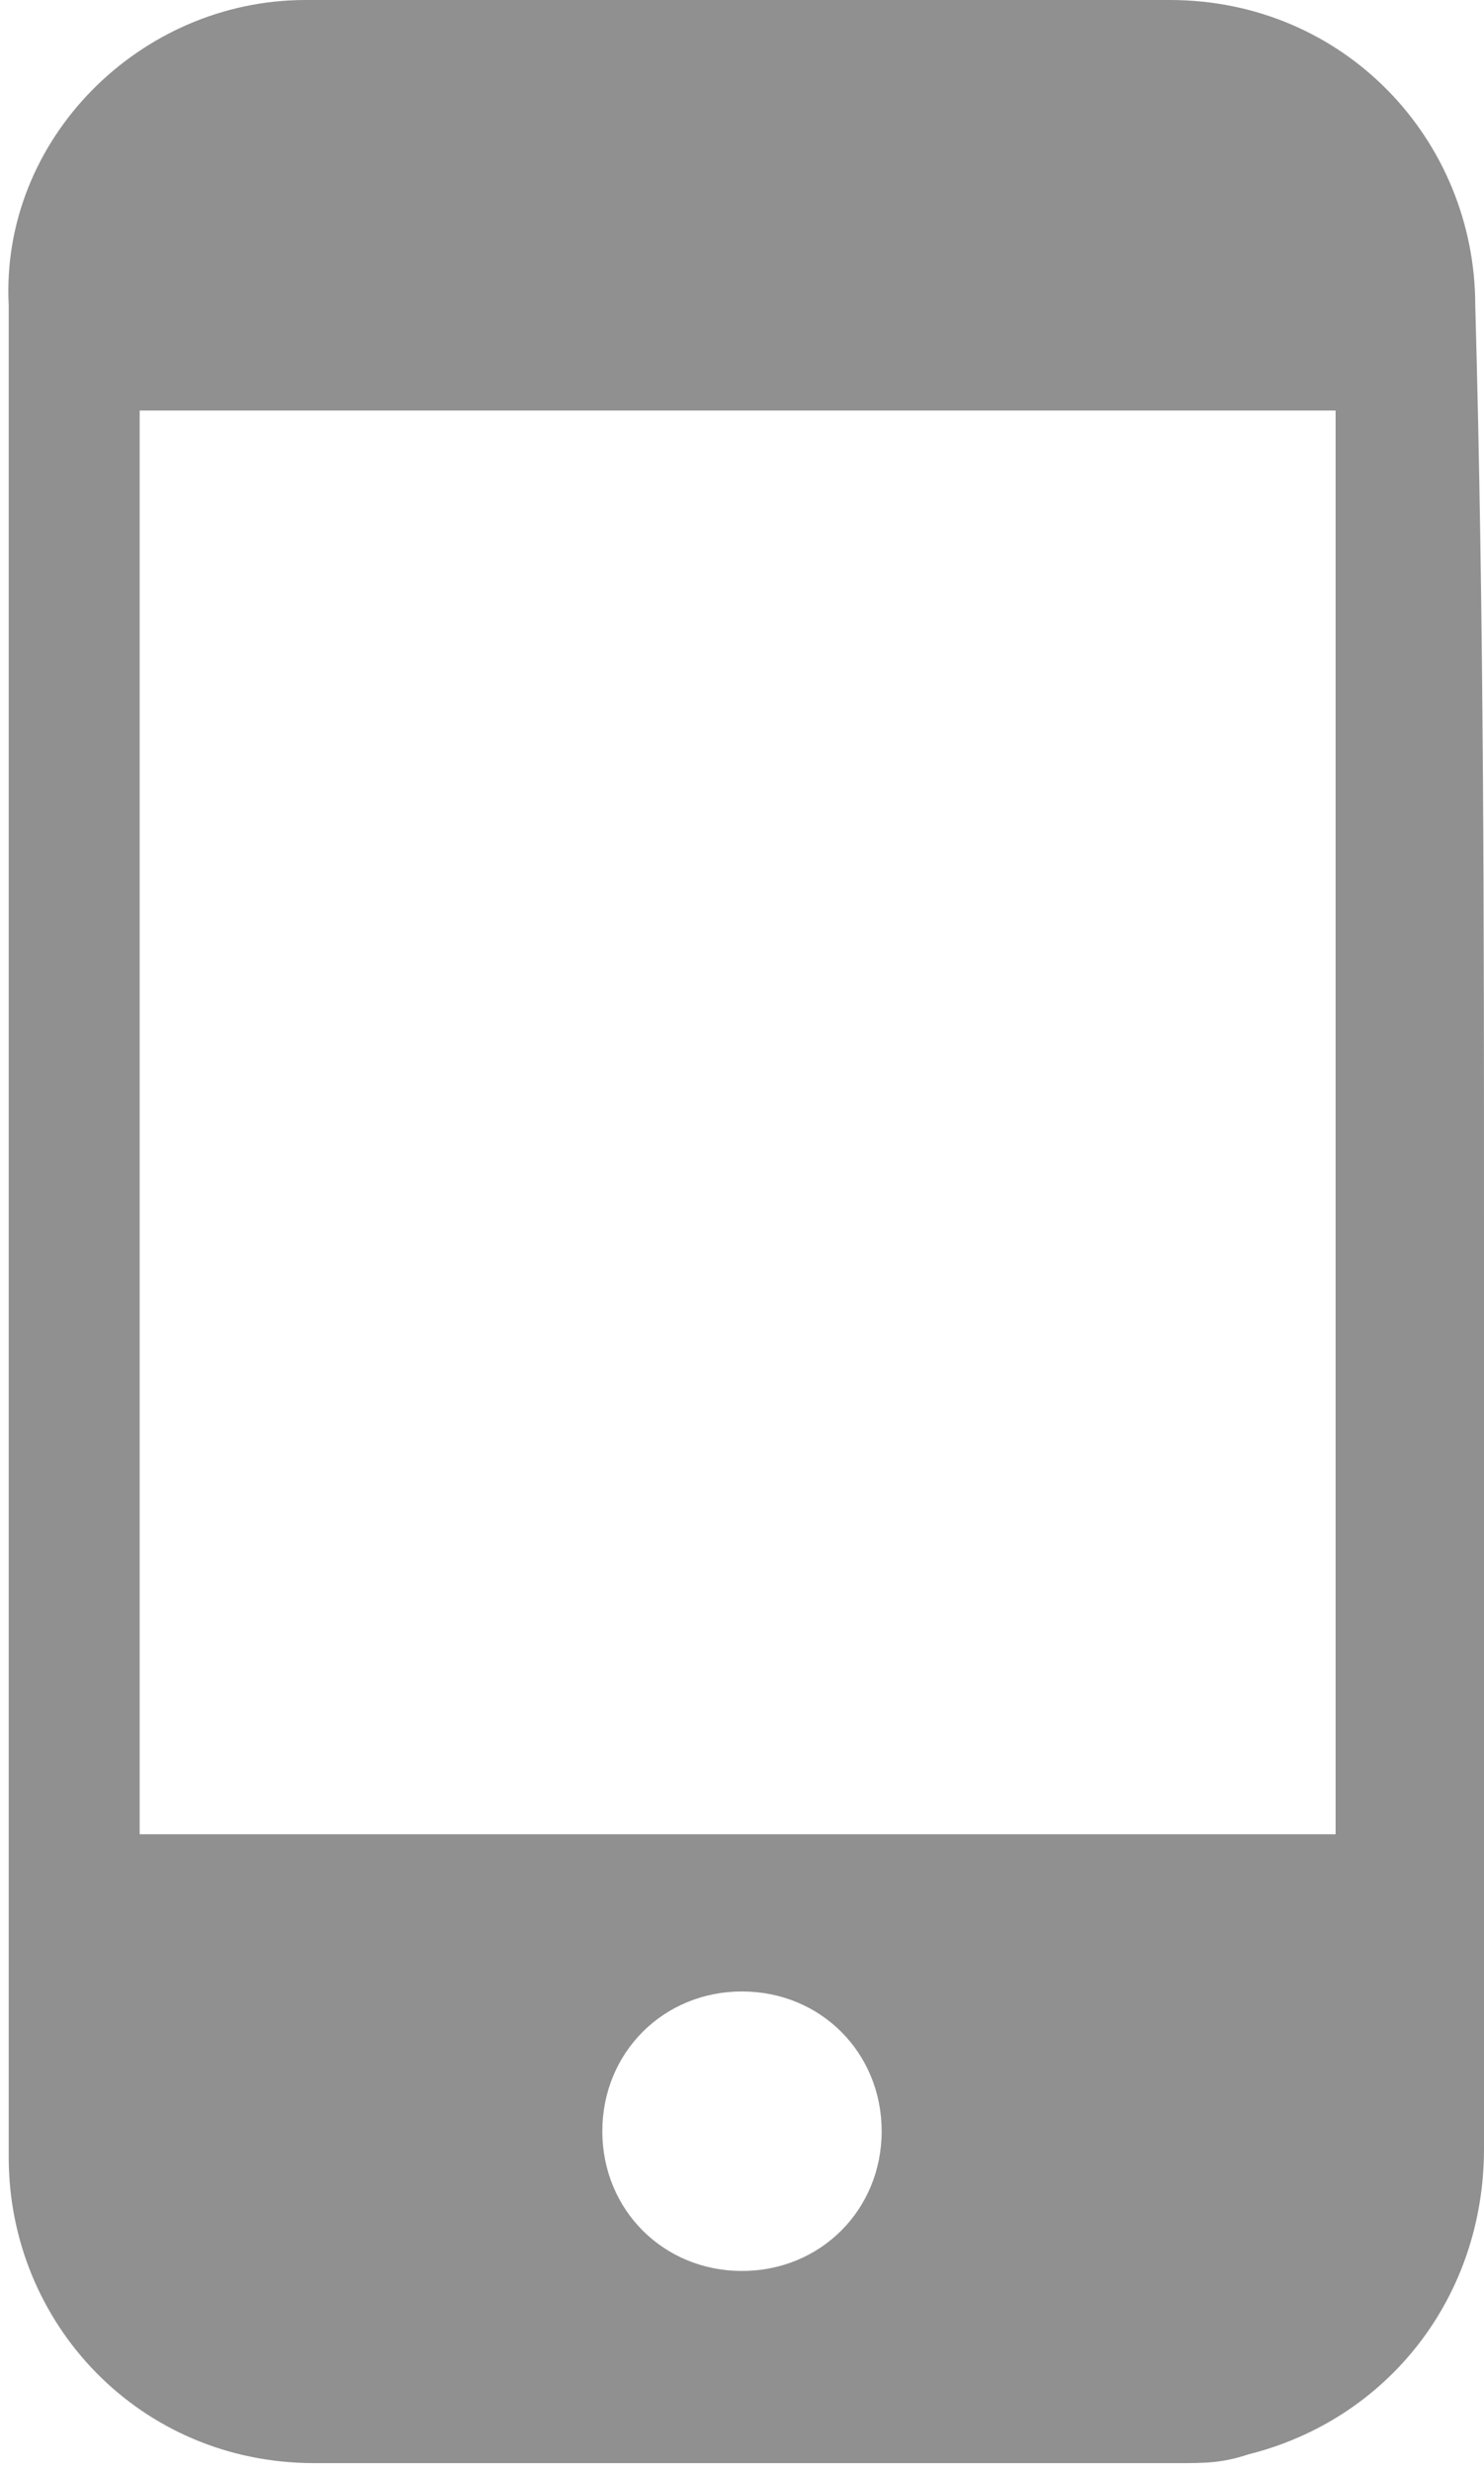
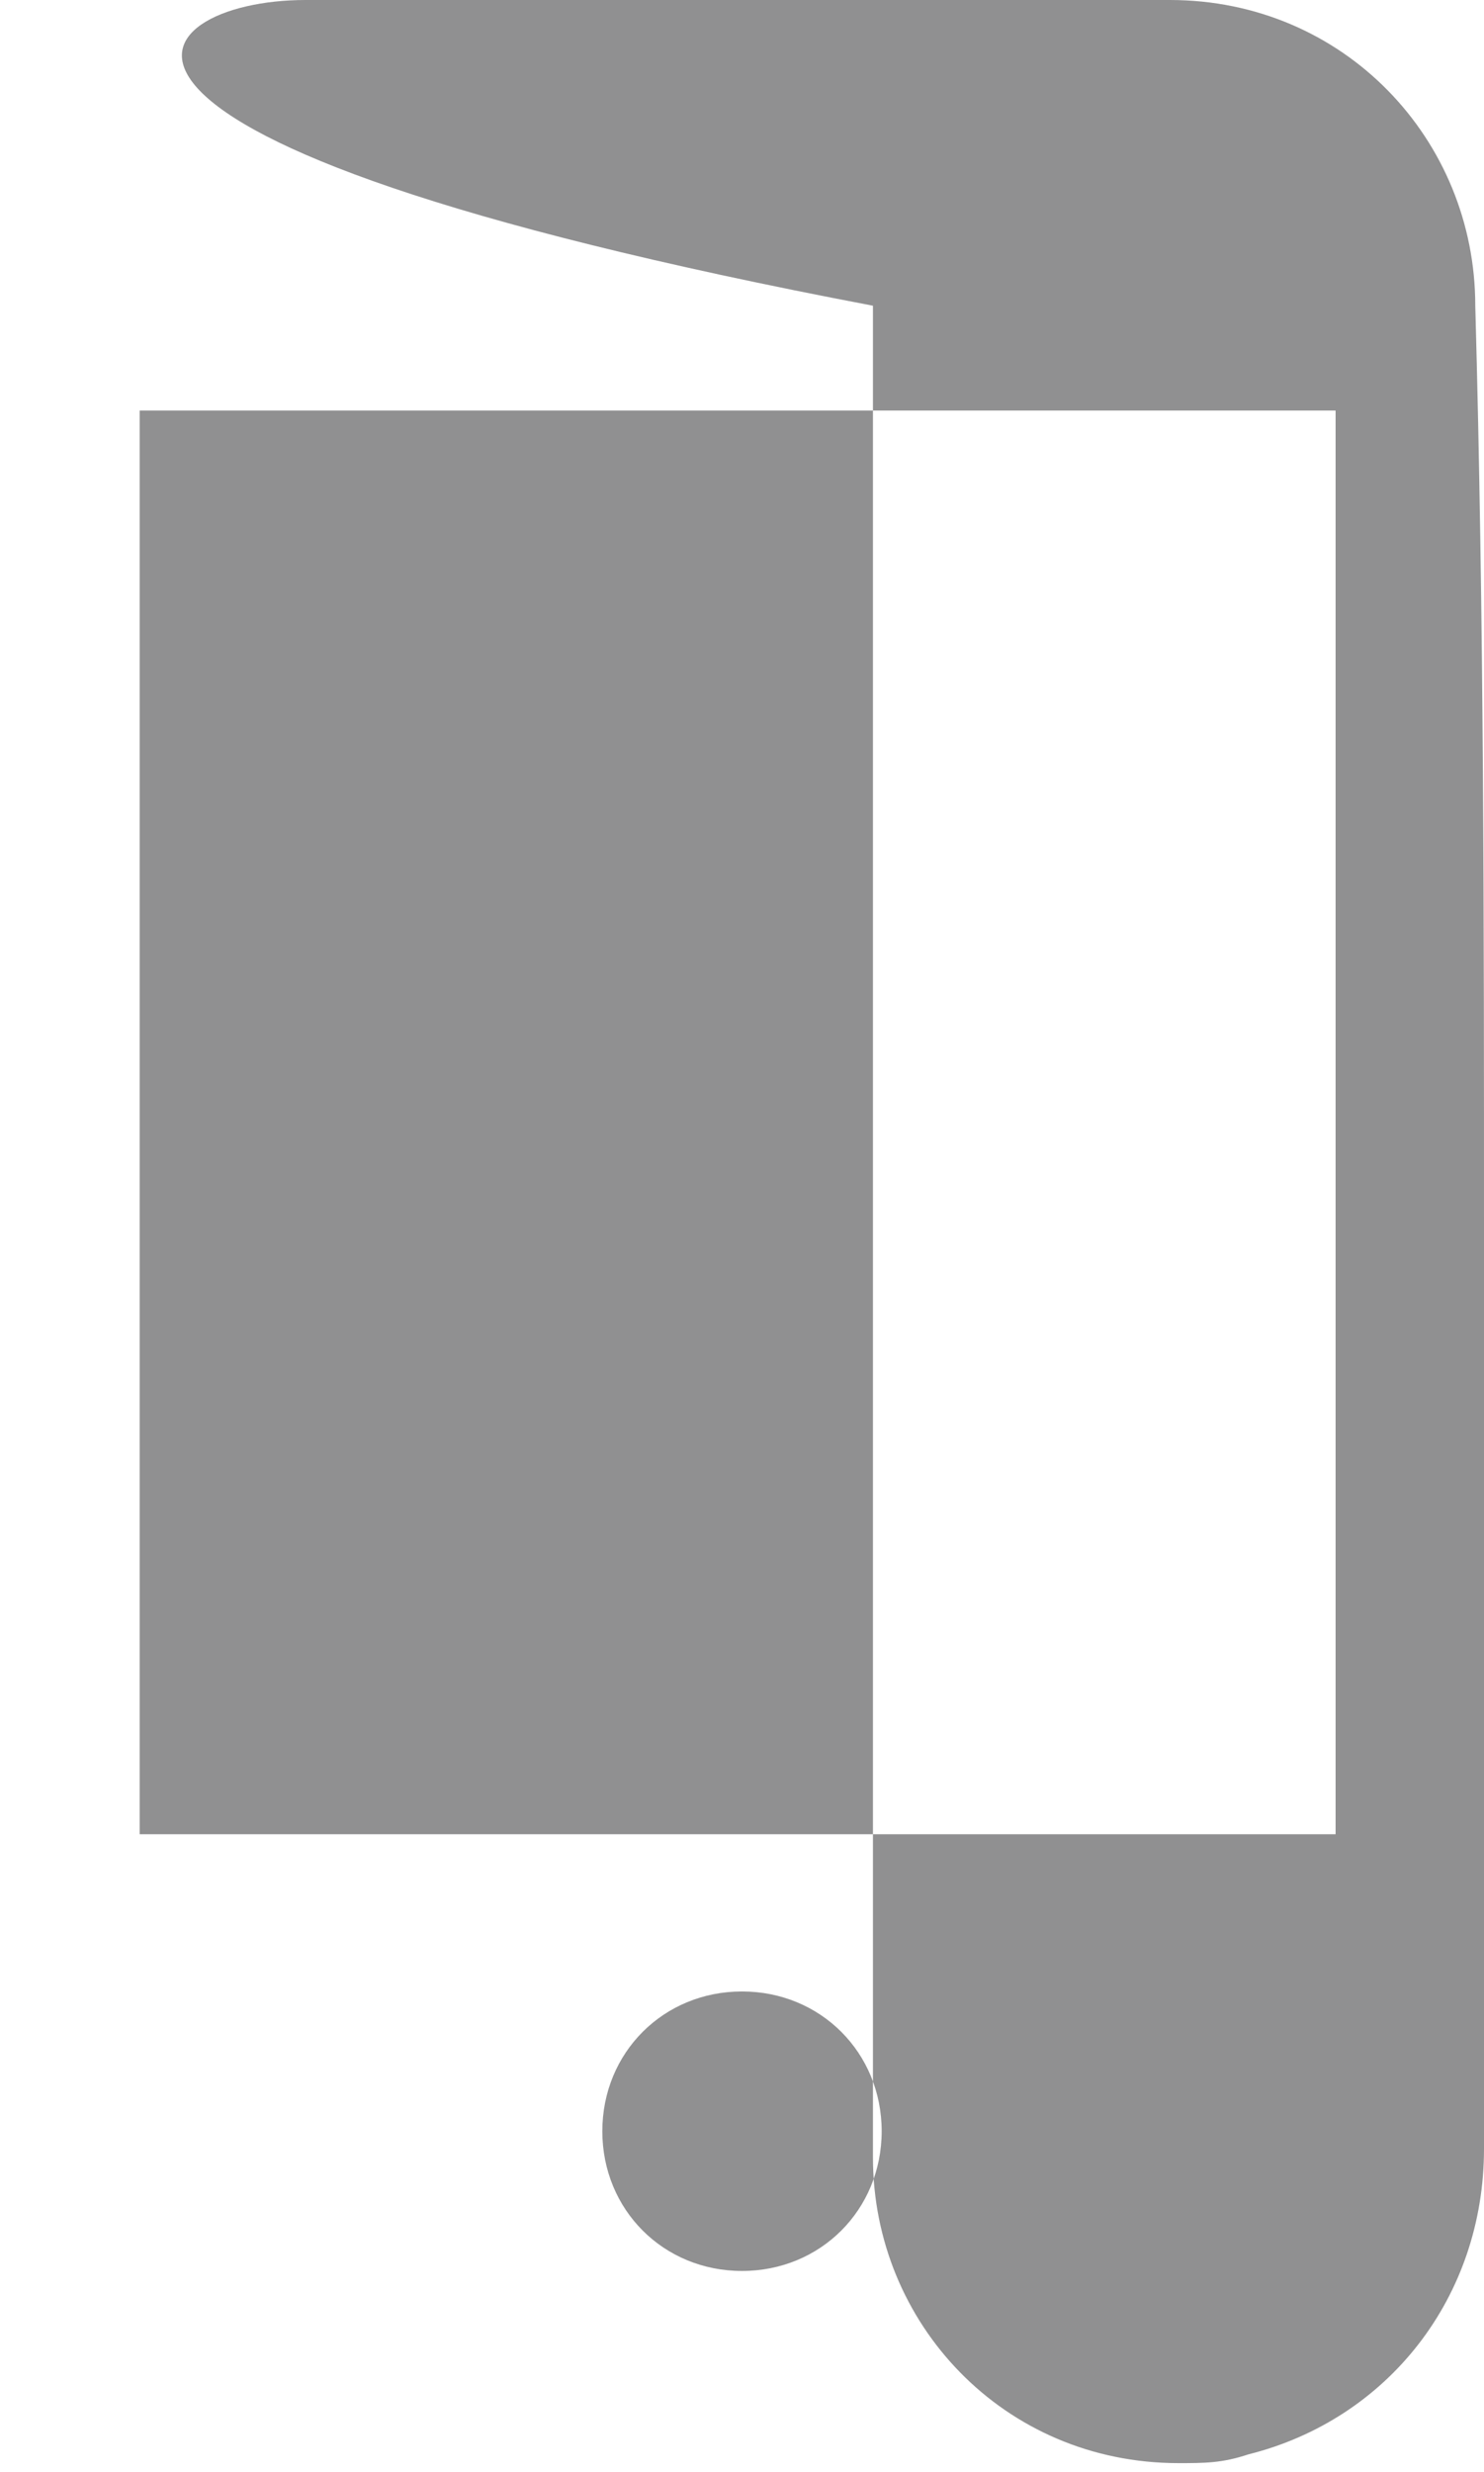
<svg xmlns="http://www.w3.org/2000/svg" version="1.1" id="Capa_1" x="0px" y="0px" viewBox="0 0 17 28.3" style="enable-background:new 0 0 17 28.3;" xml:space="preserve">
  <style type="text/css">
	.st0{fill:#909091;}
</style>
-   <path class="st0" d="M17,14.1c0,3.5,0,7,0,10.5c0,1.7-1.1,3.1-2.7,3.5c-0.3,0.1-0.5,0.1-0.8,0.1c-3.3,0-6.6,0-9.9,0  c-2,0-3.5-1.6-3.5-3.5c0-7.1,0-14.1,0-21.2C0,1.6,1.6,0,3.5,0c3.3,0,6.6,0,9.9,0c2,0,3.5,1.6,3.5,3.5C17,7.1,17,10.6,17,14.1z   M1.6,4.7c0,5.4,0,10.9,0,16.3c4.6,0,9.2,0,13.7,0c0-5.4,0-10.9,0-16.3C10.8,4.7,6.2,4.7,1.6,4.7z M10.1,24.4c0-0.9-0.7-1.6-1.6-1.6  c-0.9,0-1.6,0.7-1.6,1.6c0,0.9,0.7,1.6,1.6,1.6C9.4,26,10.1,25.3,10.1,24.4z" />
+   <path class="st0" d="M17,14.1c0,3.5,0,7,0,10.5c0,1.7-1.1,3.1-2.7,3.5c-0.3,0.1-0.5,0.1-0.8,0.1c-2,0-3.5-1.6-3.5-3.5c0-7.1,0-14.1,0-21.2C0,1.6,1.6,0,3.5,0c3.3,0,6.6,0,9.9,0c2,0,3.5,1.6,3.5,3.5C17,7.1,17,10.6,17,14.1z   M1.6,4.7c0,5.4,0,10.9,0,16.3c4.6,0,9.2,0,13.7,0c0-5.4,0-10.9,0-16.3C10.8,4.7,6.2,4.7,1.6,4.7z M10.1,24.4c0-0.9-0.7-1.6-1.6-1.6  c-0.9,0-1.6,0.7-1.6,1.6c0,0.9,0.7,1.6,1.6,1.6C9.4,26,10.1,25.3,10.1,24.4z" />
</svg>